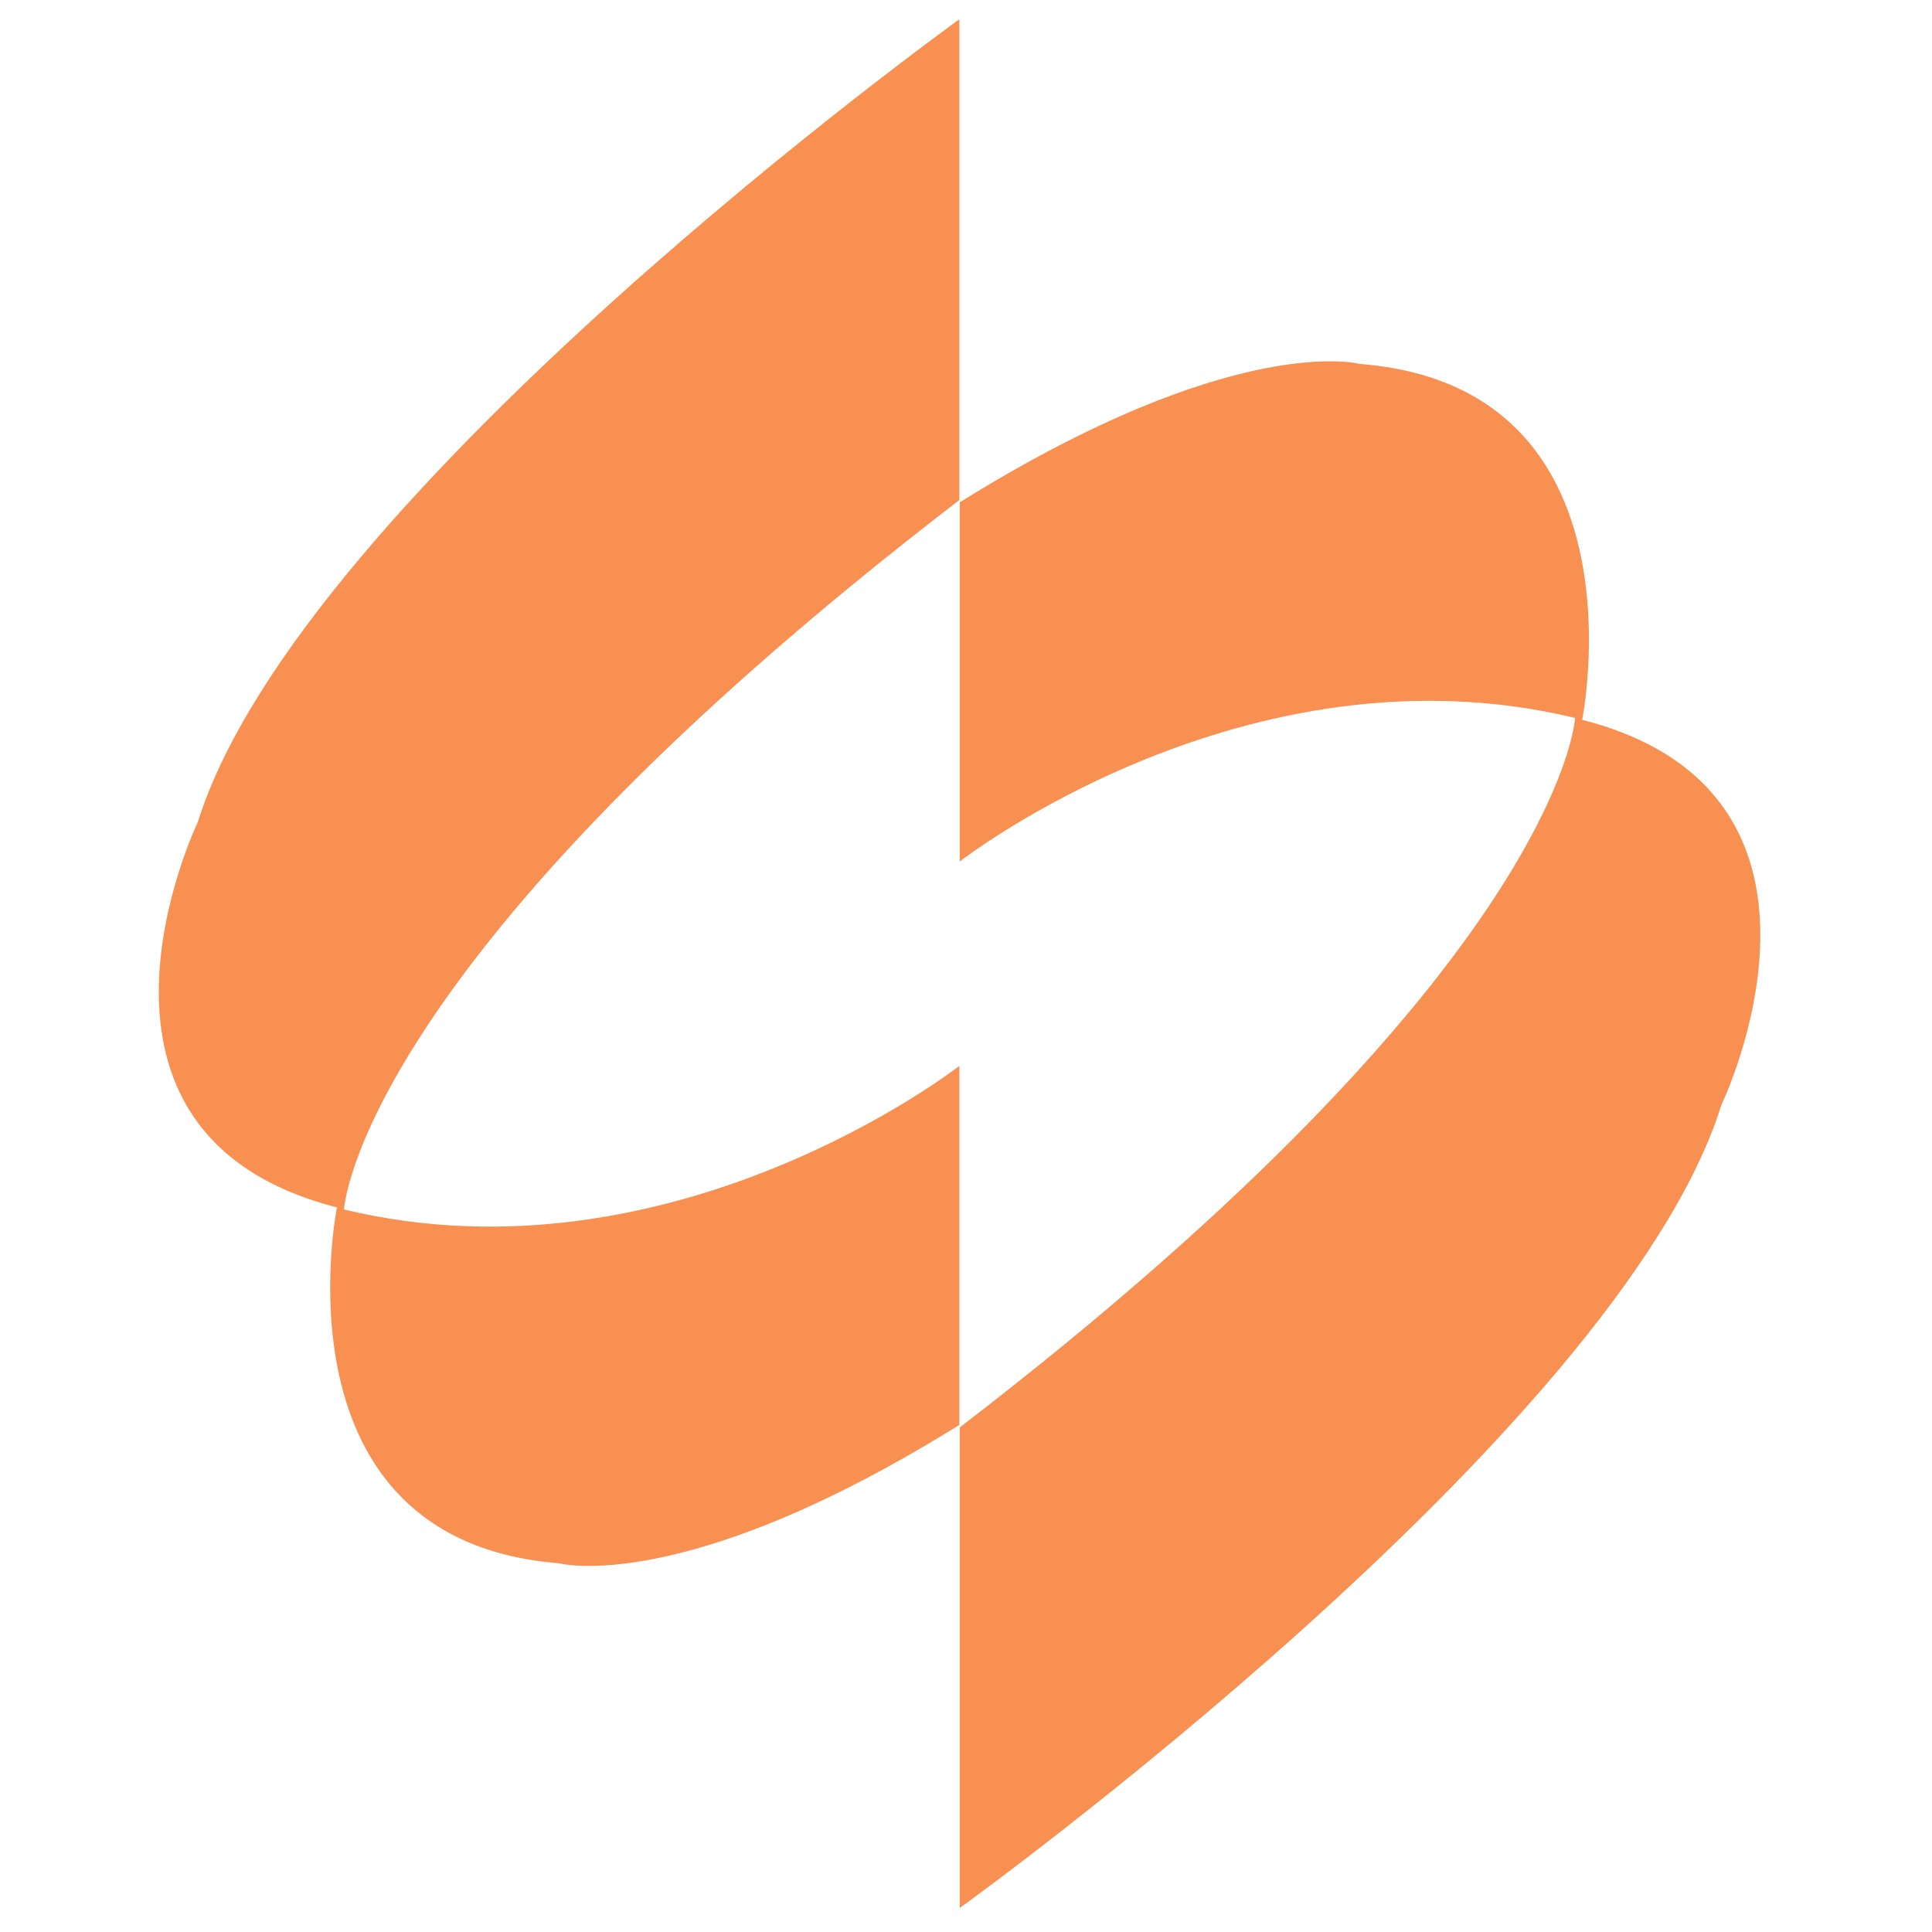
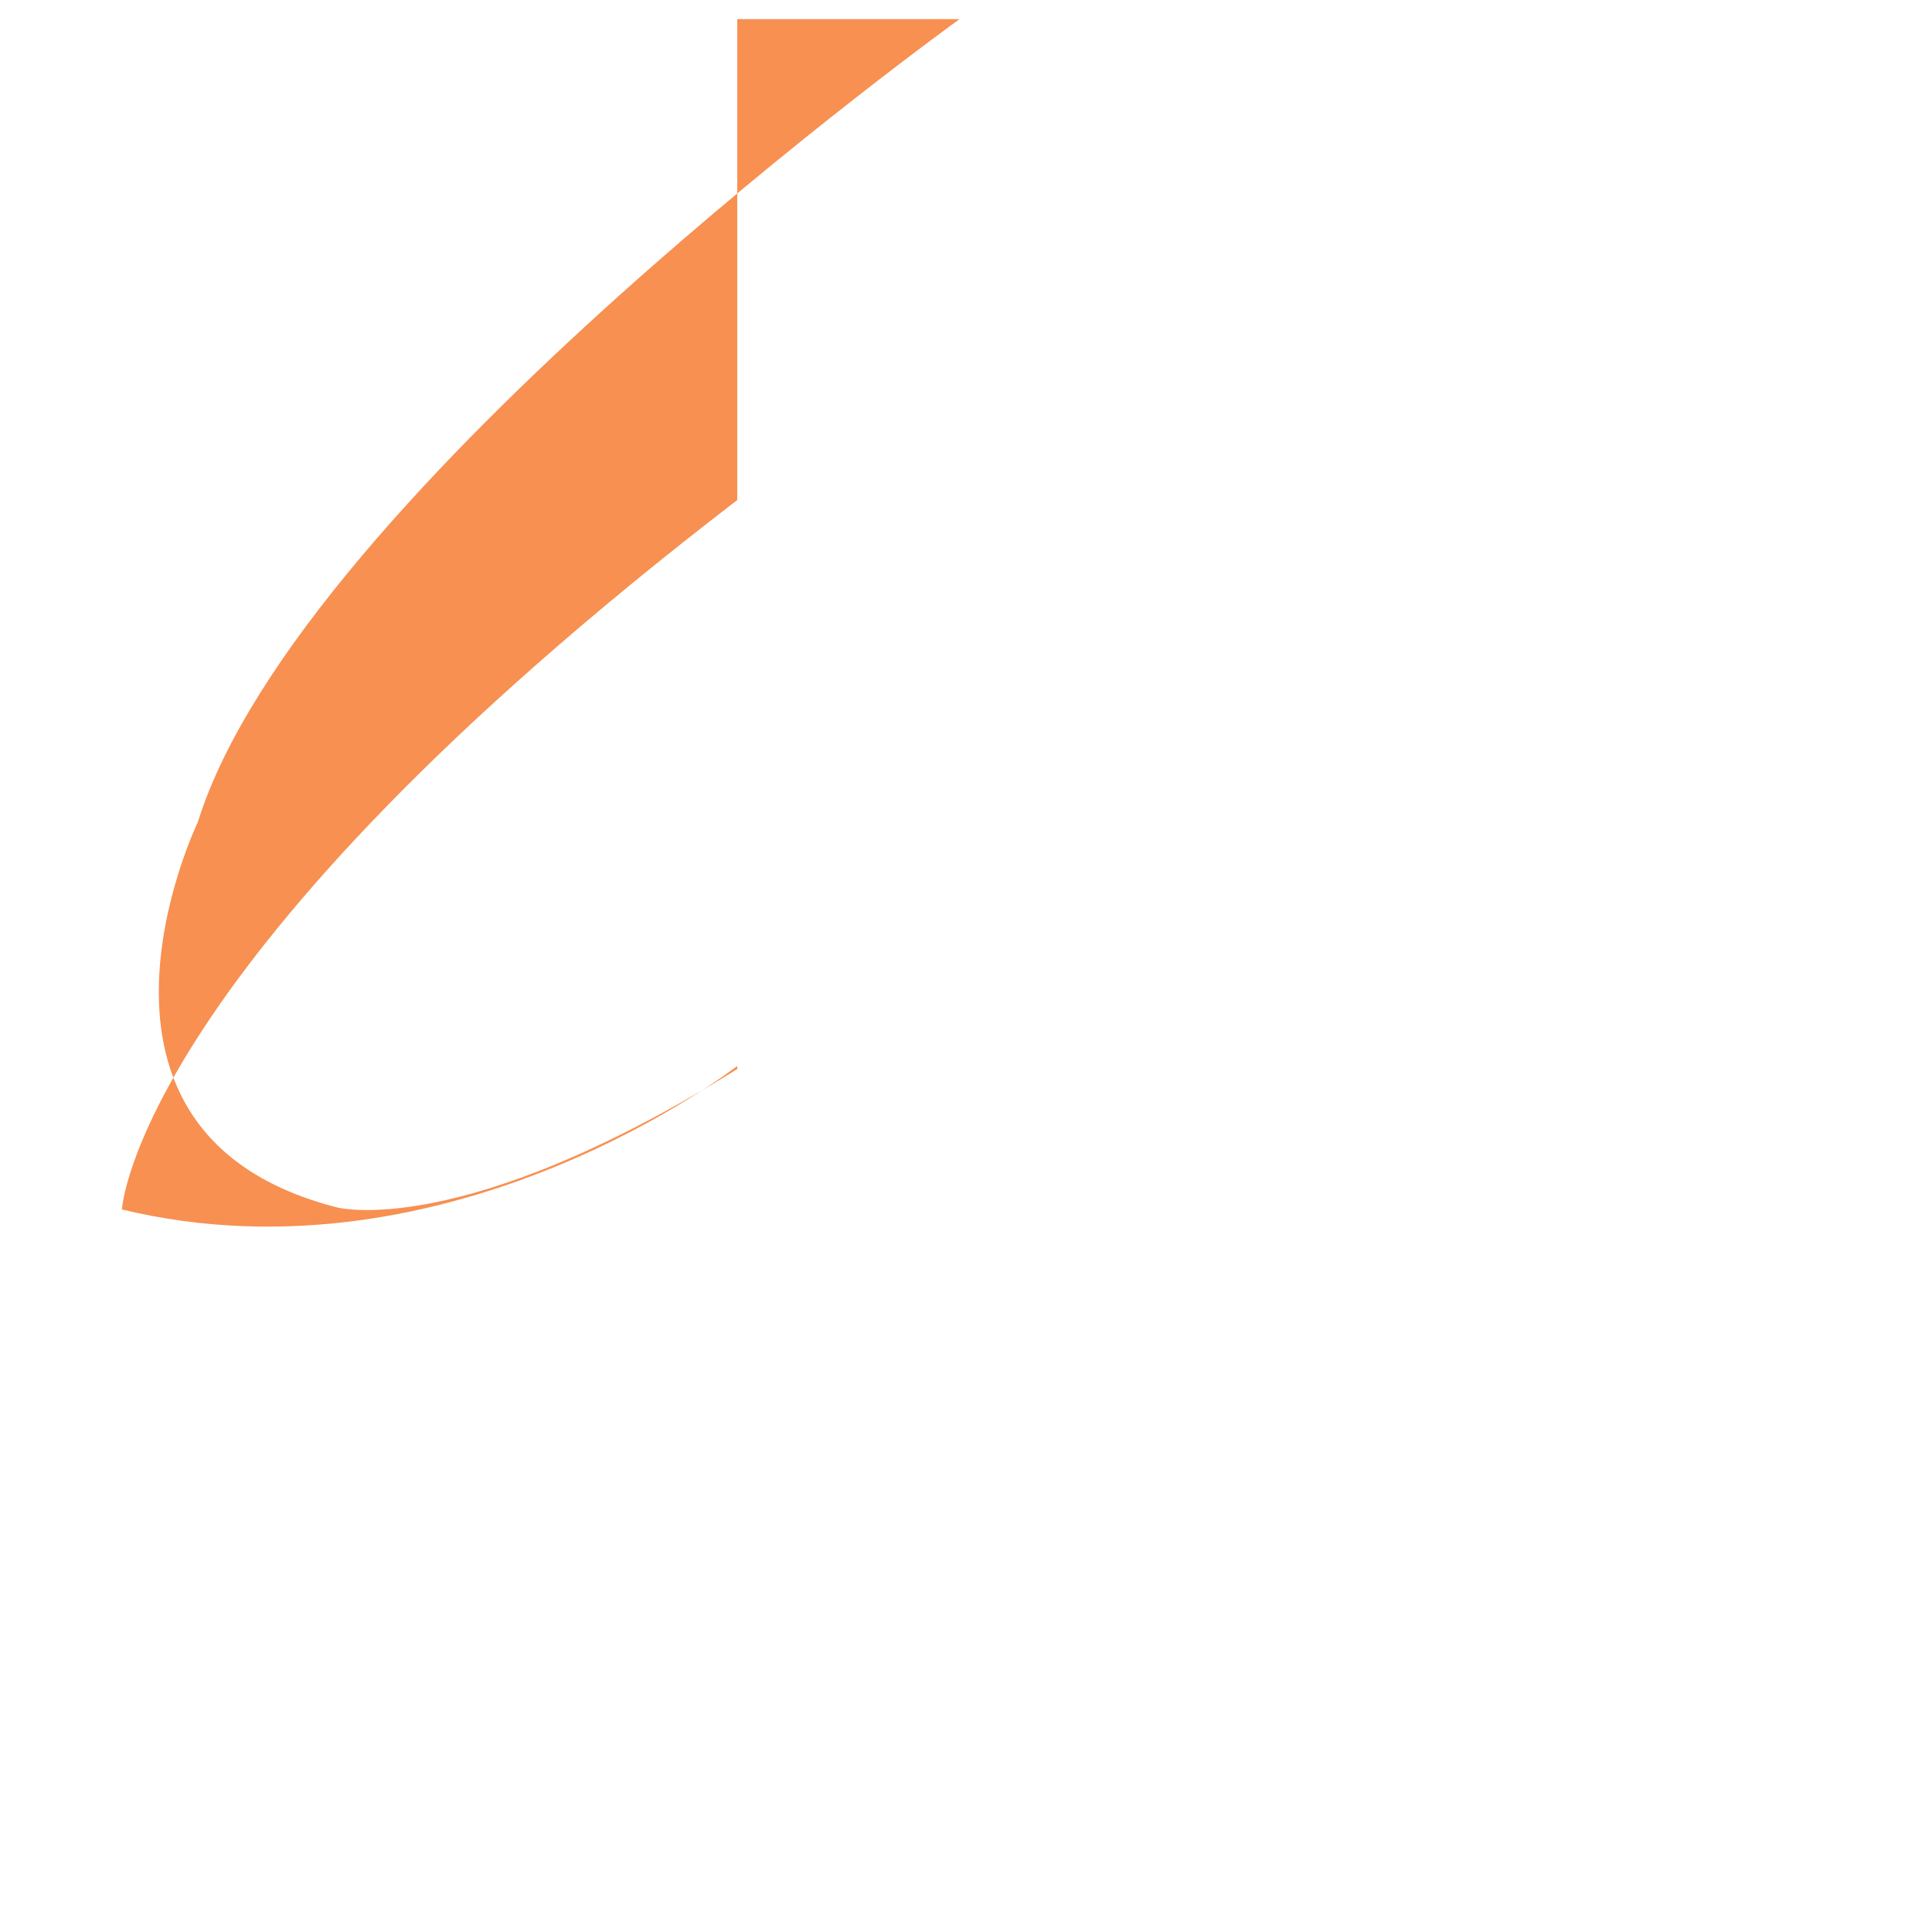
<svg xmlns="http://www.w3.org/2000/svg" version="1.1" id="Layer_1" x="0px" y="0px" width="930px" height="930px" viewBox="0 0 930 930" style="enable-background:new 0 0 930 930;" xml:space="preserve">
  <style type="text/css">
	.Drop_x0020_Shadow{fill:none;}
	.Round_x0020_Corners_x0020_2_x0020_pt{fill:#FFFFFF;stroke:#000000;stroke-miterlimit:10;}
	.Live_x0020_Reflect_x0020_X{fill:none;}
	.Bevel_x0020_Soft{fill:url(#SVGID_1_);}
	.Dusk{fill:#FFFFFF;}
	.Foliage_GS{fill:#FFDD00;}
	.Pompadour_GS{fill-rule:evenodd;clip-rule:evenodd;fill:#44ADE2;}
	.st0{fill:#F79051;}
</style>
  <linearGradient id="SVGID_1_" gradientUnits="userSpaceOnUse" x1="980.418" y1="-172.257" x2="981.125" y2="-171.55">
    <stop offset="0" style="stop-color:#DEDFE3" />
    <stop offset="0.174" style="stop-color:#D8D9DD" />
    <stop offset="0.352" style="stop-color:#C9CACD" />
    <stop offset="0.532" style="stop-color:#B4B5B8" />
    <stop offset="0.714" style="stop-color:#989A9C" />
    <stop offset="0.895" style="stop-color:#797C7E" />
    <stop offset="1" style="stop-color:#656B6C" />
  </linearGradient>
  <g>
-     <path class="st0" d="M461.9,918.5c0,0,317.4-228.4,366.7-386.6c0,0,72.3-149.8-67-185.4c0,0,32.4-160.3-106.9-171.3   c0,0-59.7-16.2-192.7,66.6v172.9c0,0,137.5-107.4,296.2-69.1c0,0-6,118.7-296.2,341.5V918.5z" />
-     <path class="st0" d="M461.9,9.2c0,0-317.4,228.4-366.7,386.6c0,0-72.3,149.8,67,185.4c0,0-32.4,160.3,106.9,171.3   c0,0,59.7,16.2,192.7-66.6V513.1c0,0-137.5,107.4-296.2,69.1c0,0,6-118.7,296.2-341.5V9.2z" />
+     <path class="st0" d="M461.9,9.2c0,0-317.4,228.4-366.7,386.6c0,0-72.3,149.8,67,185.4c0,0,59.7,16.2,192.7-66.6V513.1c0,0-137.5,107.4-296.2,69.1c0,0,6-118.7,296.2-341.5V9.2z" />
  </g>
</svg>